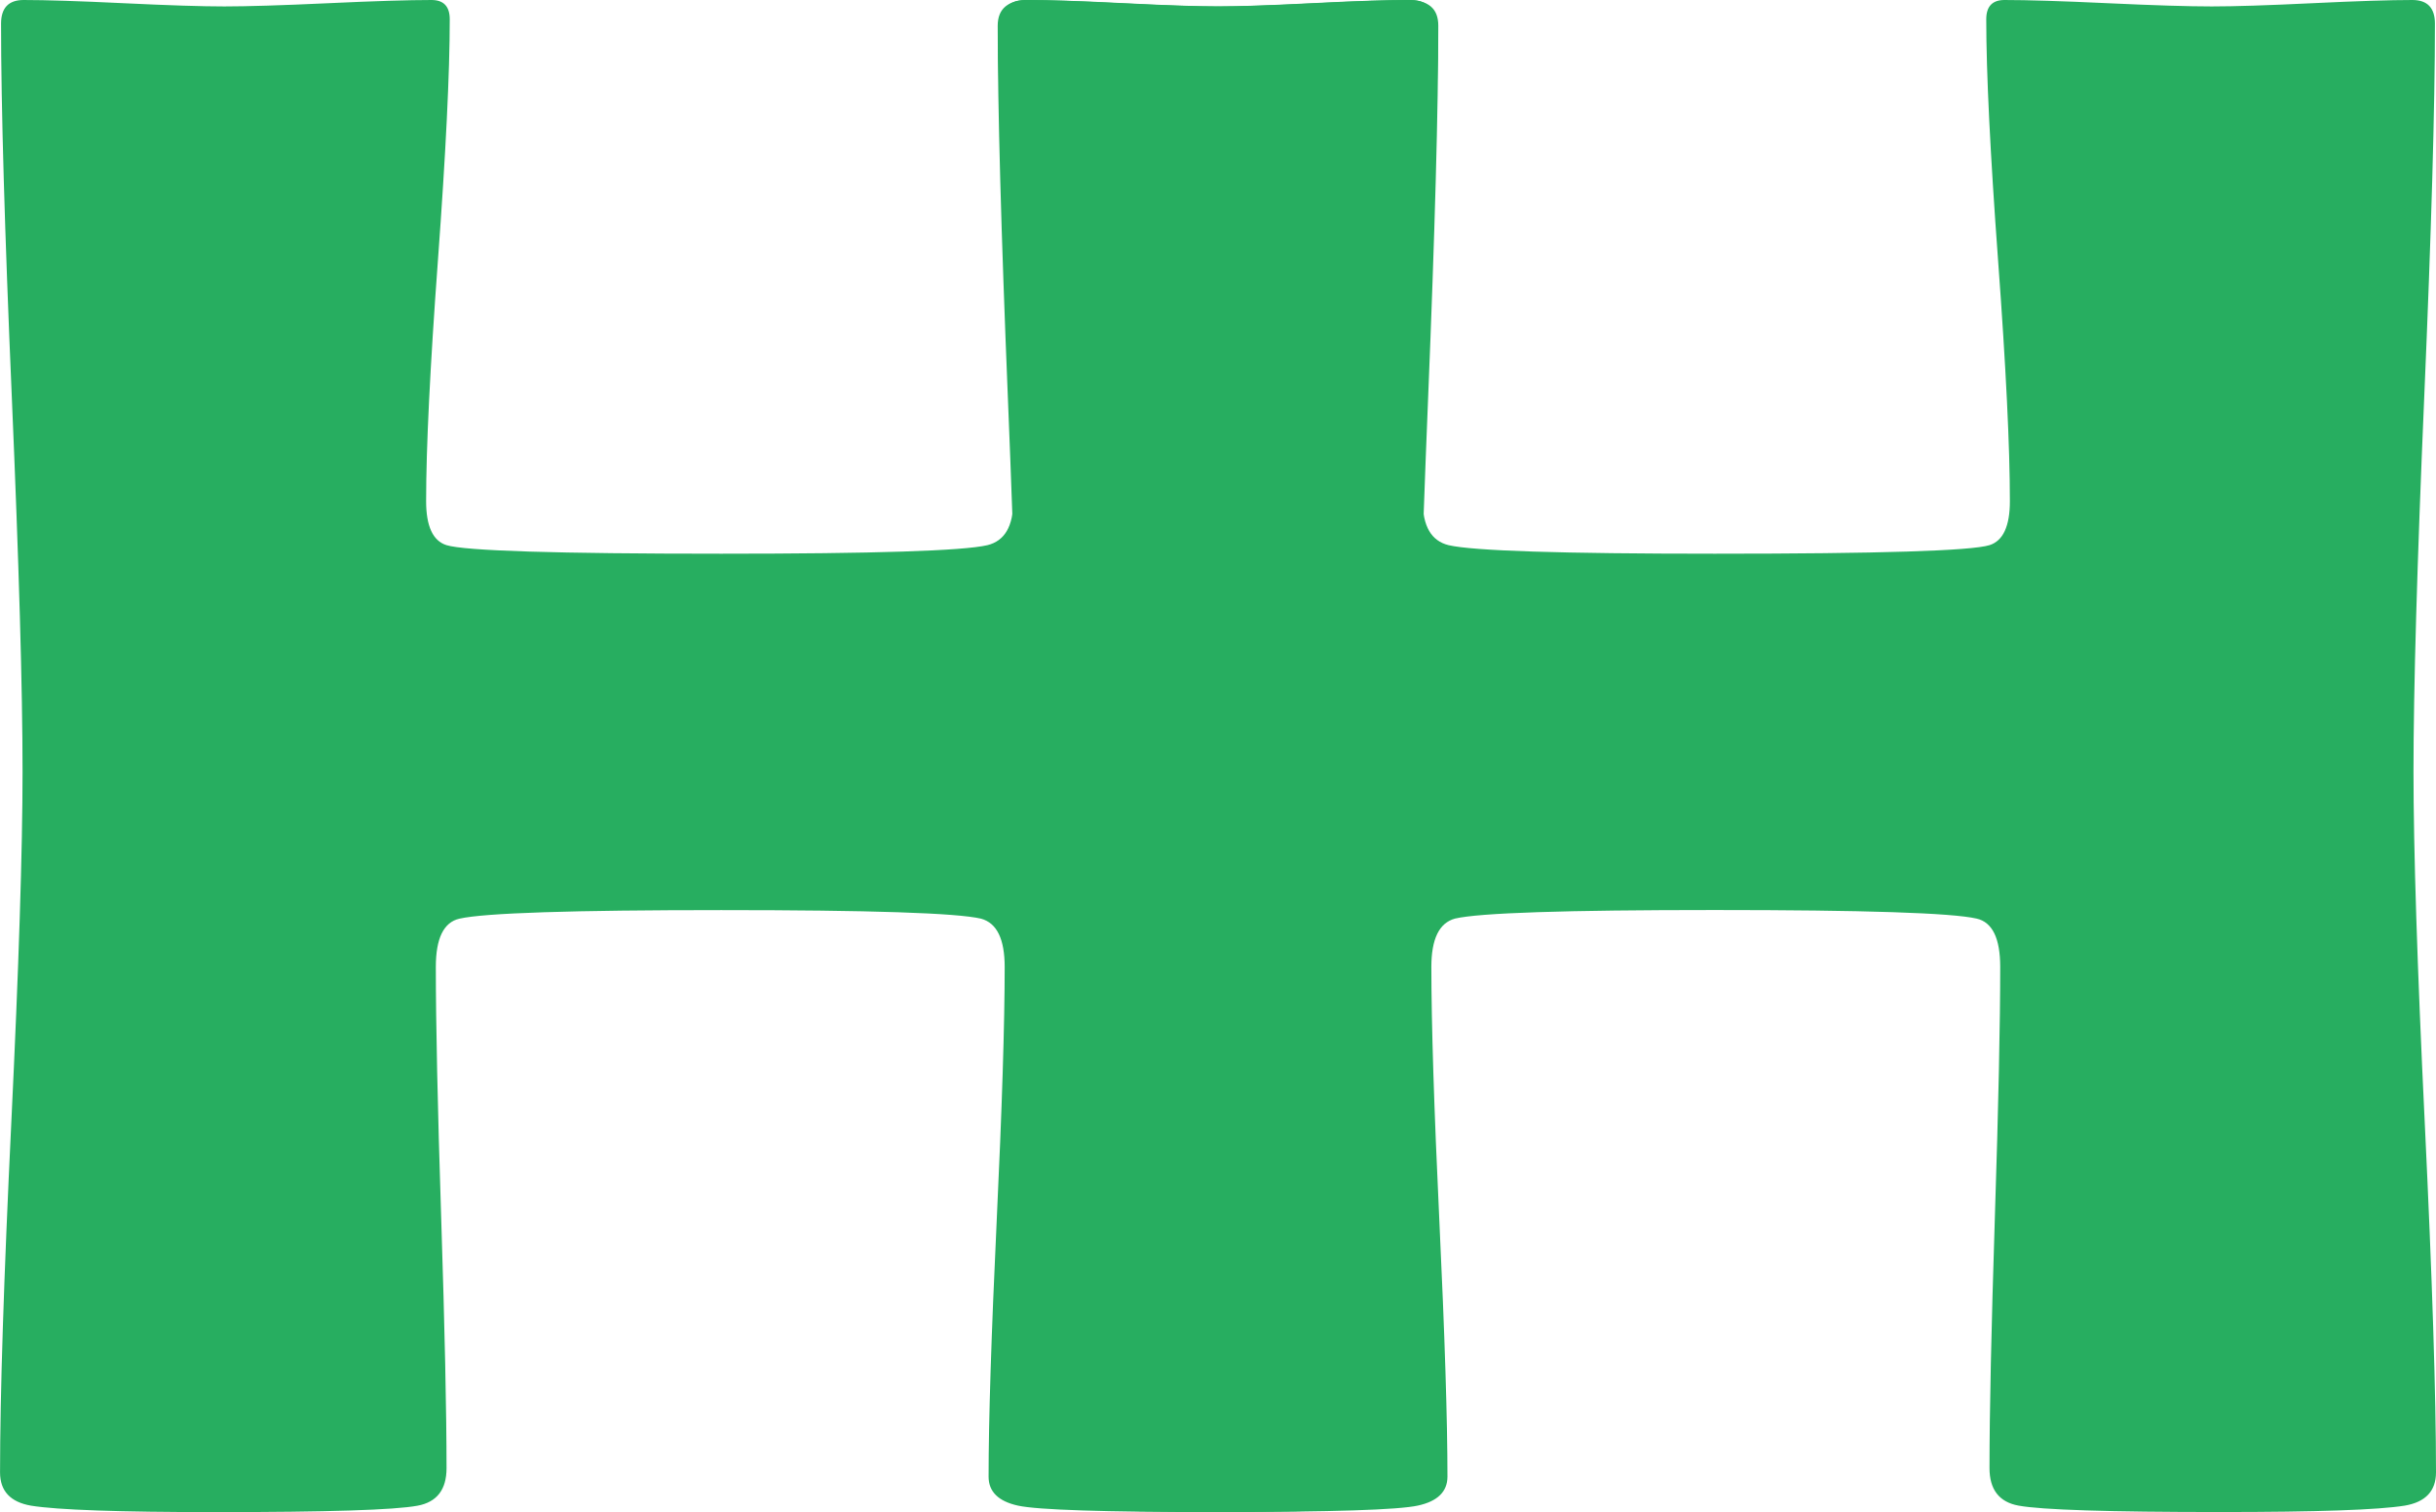
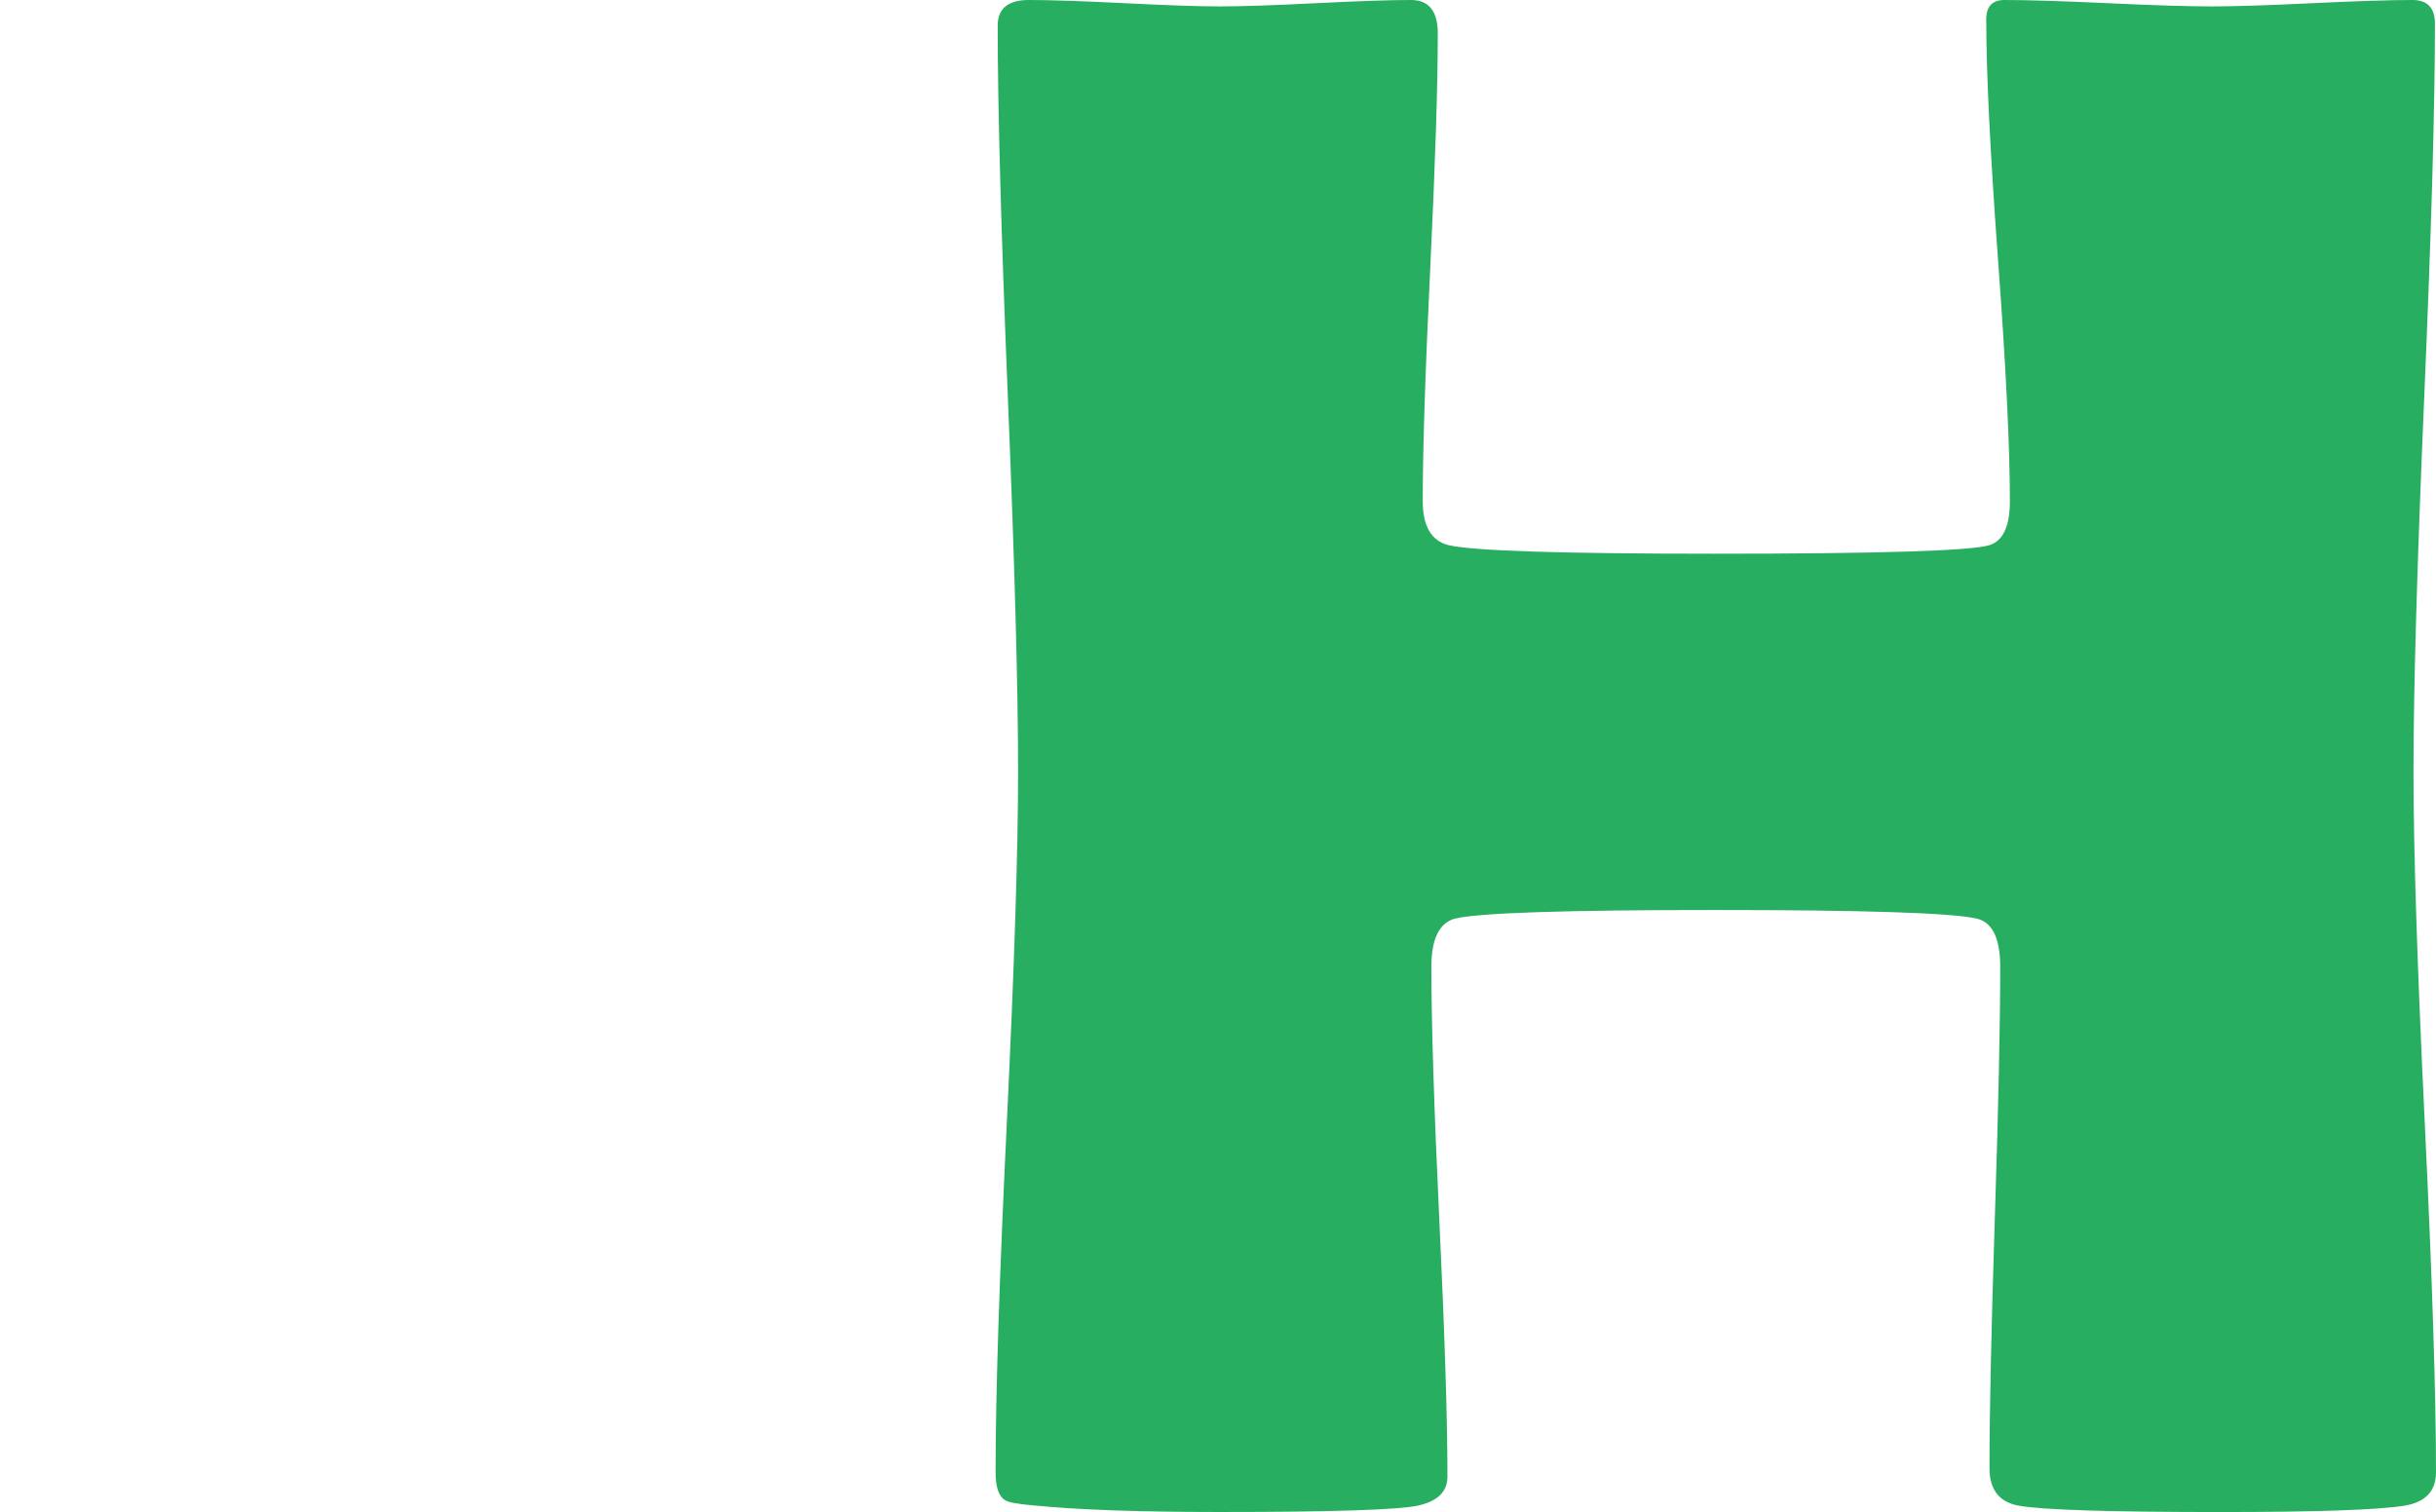
<svg xmlns="http://www.w3.org/2000/svg" id="Layer_3" viewBox="0 0 554.08 343.99">
  <defs>
    <style>.cls-1{fill:#27ae60;}</style>
  </defs>
-   <path class="cls-1" d="M327.64,334.96c0,3.42-.73,5.54-2.2,6.35-.65.49-2.93.9-6.84,1.22-9.93.98-23.93,1.46-41.99,1.46-25.55,0-40.57-.49-45.04-1.46-4.48-.98-6.71-3.17-6.71-6.59,0-12.86.61-32.18,1.83-57.98,1.22-25.79,1.83-45.12,1.83-57.98,0-6.35-1.79-10.01-5.37-10.99-5.54-1.3-25.23-1.95-59.08-1.95s-53.88.65-59.57,1.95c-3.58.82-5.37,4.48-5.37,10.99,0,12.7.4,31.7,1.22,57.01.81,25.31,1.22,44.31,1.22,57.01,0,4.88-2.2,7.73-6.59,8.54-5.21.98-20.51,1.46-45.9,1.46-21.97,0-35.97-.49-41.99-1.46-4.72-.81-7.08-3.33-7.08-7.57,0-17.58.85-44.11,2.56-79.59,1.71-35.48,2.56-62.09,2.56-79.83,0-18.88-.82-47.24-2.44-85.08C1.06,52.61.24,24.25.24,5.37.24,1.79,1.95,0,5.37,0c5.04,0,12.65.24,22.83.73,10.17.49,17.78.73,22.83.73s13.06-.24,23.56-.73,18.35-.73,23.56-.73c2.77,0,4.15,1.46,4.15,4.39,0,12.21-.9,30.48-2.69,54.81-1.79,24.33-2.69,42.6-2.69,54.81,0,5.7,1.54,9.03,4.64,10.01,4.23,1.3,25.06,1.95,62.5,1.95,34.83,0,55.01-.65,60.55-1.95,3.91-.98,5.86-4.31,5.86-10.01,0-11.72-.57-29.42-1.71-53.1-1.14-23.68-1.71-41.46-1.71-53.34,0-5.04,2.03-7.57,6.1-7.57,4.72,0,11.92.24,21.61.73,9.68.49,16.97.73,21.85.73s11.92-.24,21.61-.73c9.68-.49,16.97-.73,21.85-.73s7.08,1.95,7.08,5.86c0,18.72-.78,46.96-2.32,84.72-1.55,37.76-2.32,66.08-2.32,84.96,0,17.74.85,44.35,2.56,79.83,1.71,35.48,2.56,62.01,2.56,79.59Z" />
  <path class="cls-1" d="M229.01,255.37c1.71-35.48,2.56-62.09,2.56-79.83,0-18.88-.77-47.2-2.32-84.96-1.54-37.76-2.32-66-2.32-84.72,0-3.91,2.36-5.86,7.08-5.86s12.17.24,21.85.73c9.69.49,16.89.73,21.61.73s12.17-.24,21.85-.73c9.69-.49,16.89-.73,21.61-.73,4.07,0,6.1,2.53,6.1,7.57,0,11.88-.57,29.66-1.71,53.34-1.14,23.68-1.71,41.38-1.71,53.1,0,5.7,1.95,9.03,5.86,10.01,5.54,1.3,25.72,1.95,60.55,1.95,37.44,0,58.27-.65,62.5-1.95,3.09-.98,4.64-4.31,4.64-10.01,0-12.21-.89-30.48-2.69-54.81-1.79-24.33-2.69-42.6-2.69-54.81,0-2.93,1.38-4.39,4.15-4.39,5.21,0,13.06.24,23.56.73s18.35.73,23.56.73,12.66-.24,22.83-.73c10.17-.49,17.78-.73,22.83-.73,3.42,0,5.13,1.79,5.13,5.37,0,18.88-.81,47.24-2.44,85.08-1.62,37.84-2.44,66.2-2.44,85.08,0,17.74.85,44.35,2.56,79.83,1.71,35.48,2.56,62.01,2.56,79.59,0,4.23-2.36,6.76-7.08,7.57-6.02.98-20.02,1.46-41.99,1.46-25.39,0-40.69-.49-45.9-1.46-4.39-.81-6.59-3.66-6.59-8.54,0-12.7.41-31.7,1.22-57.01.82-25.31,1.22-44.31,1.22-57.01,0-6.51-1.79-10.17-5.37-10.99-5.7-1.3-25.55-1.95-59.57-1.95s-53.55.65-59.08,1.95c-3.58.98-5.37,4.64-5.37,10.99,0,12.86.61,32.19,1.83,57.98,1.22,25.8,1.83,45.13,1.83,57.98,0,3.42-2.24,5.62-6.71,6.59-4.47.98-19.49,1.46-45.04,1.46-18.07,0-32.06-.49-41.99-1.46-3.91-.32-6.18-.73-6.84-1.22-1.46-.81-2.2-2.93-2.2-6.35,0-17.58.85-44.11,2.56-79.59Z" />
</svg>